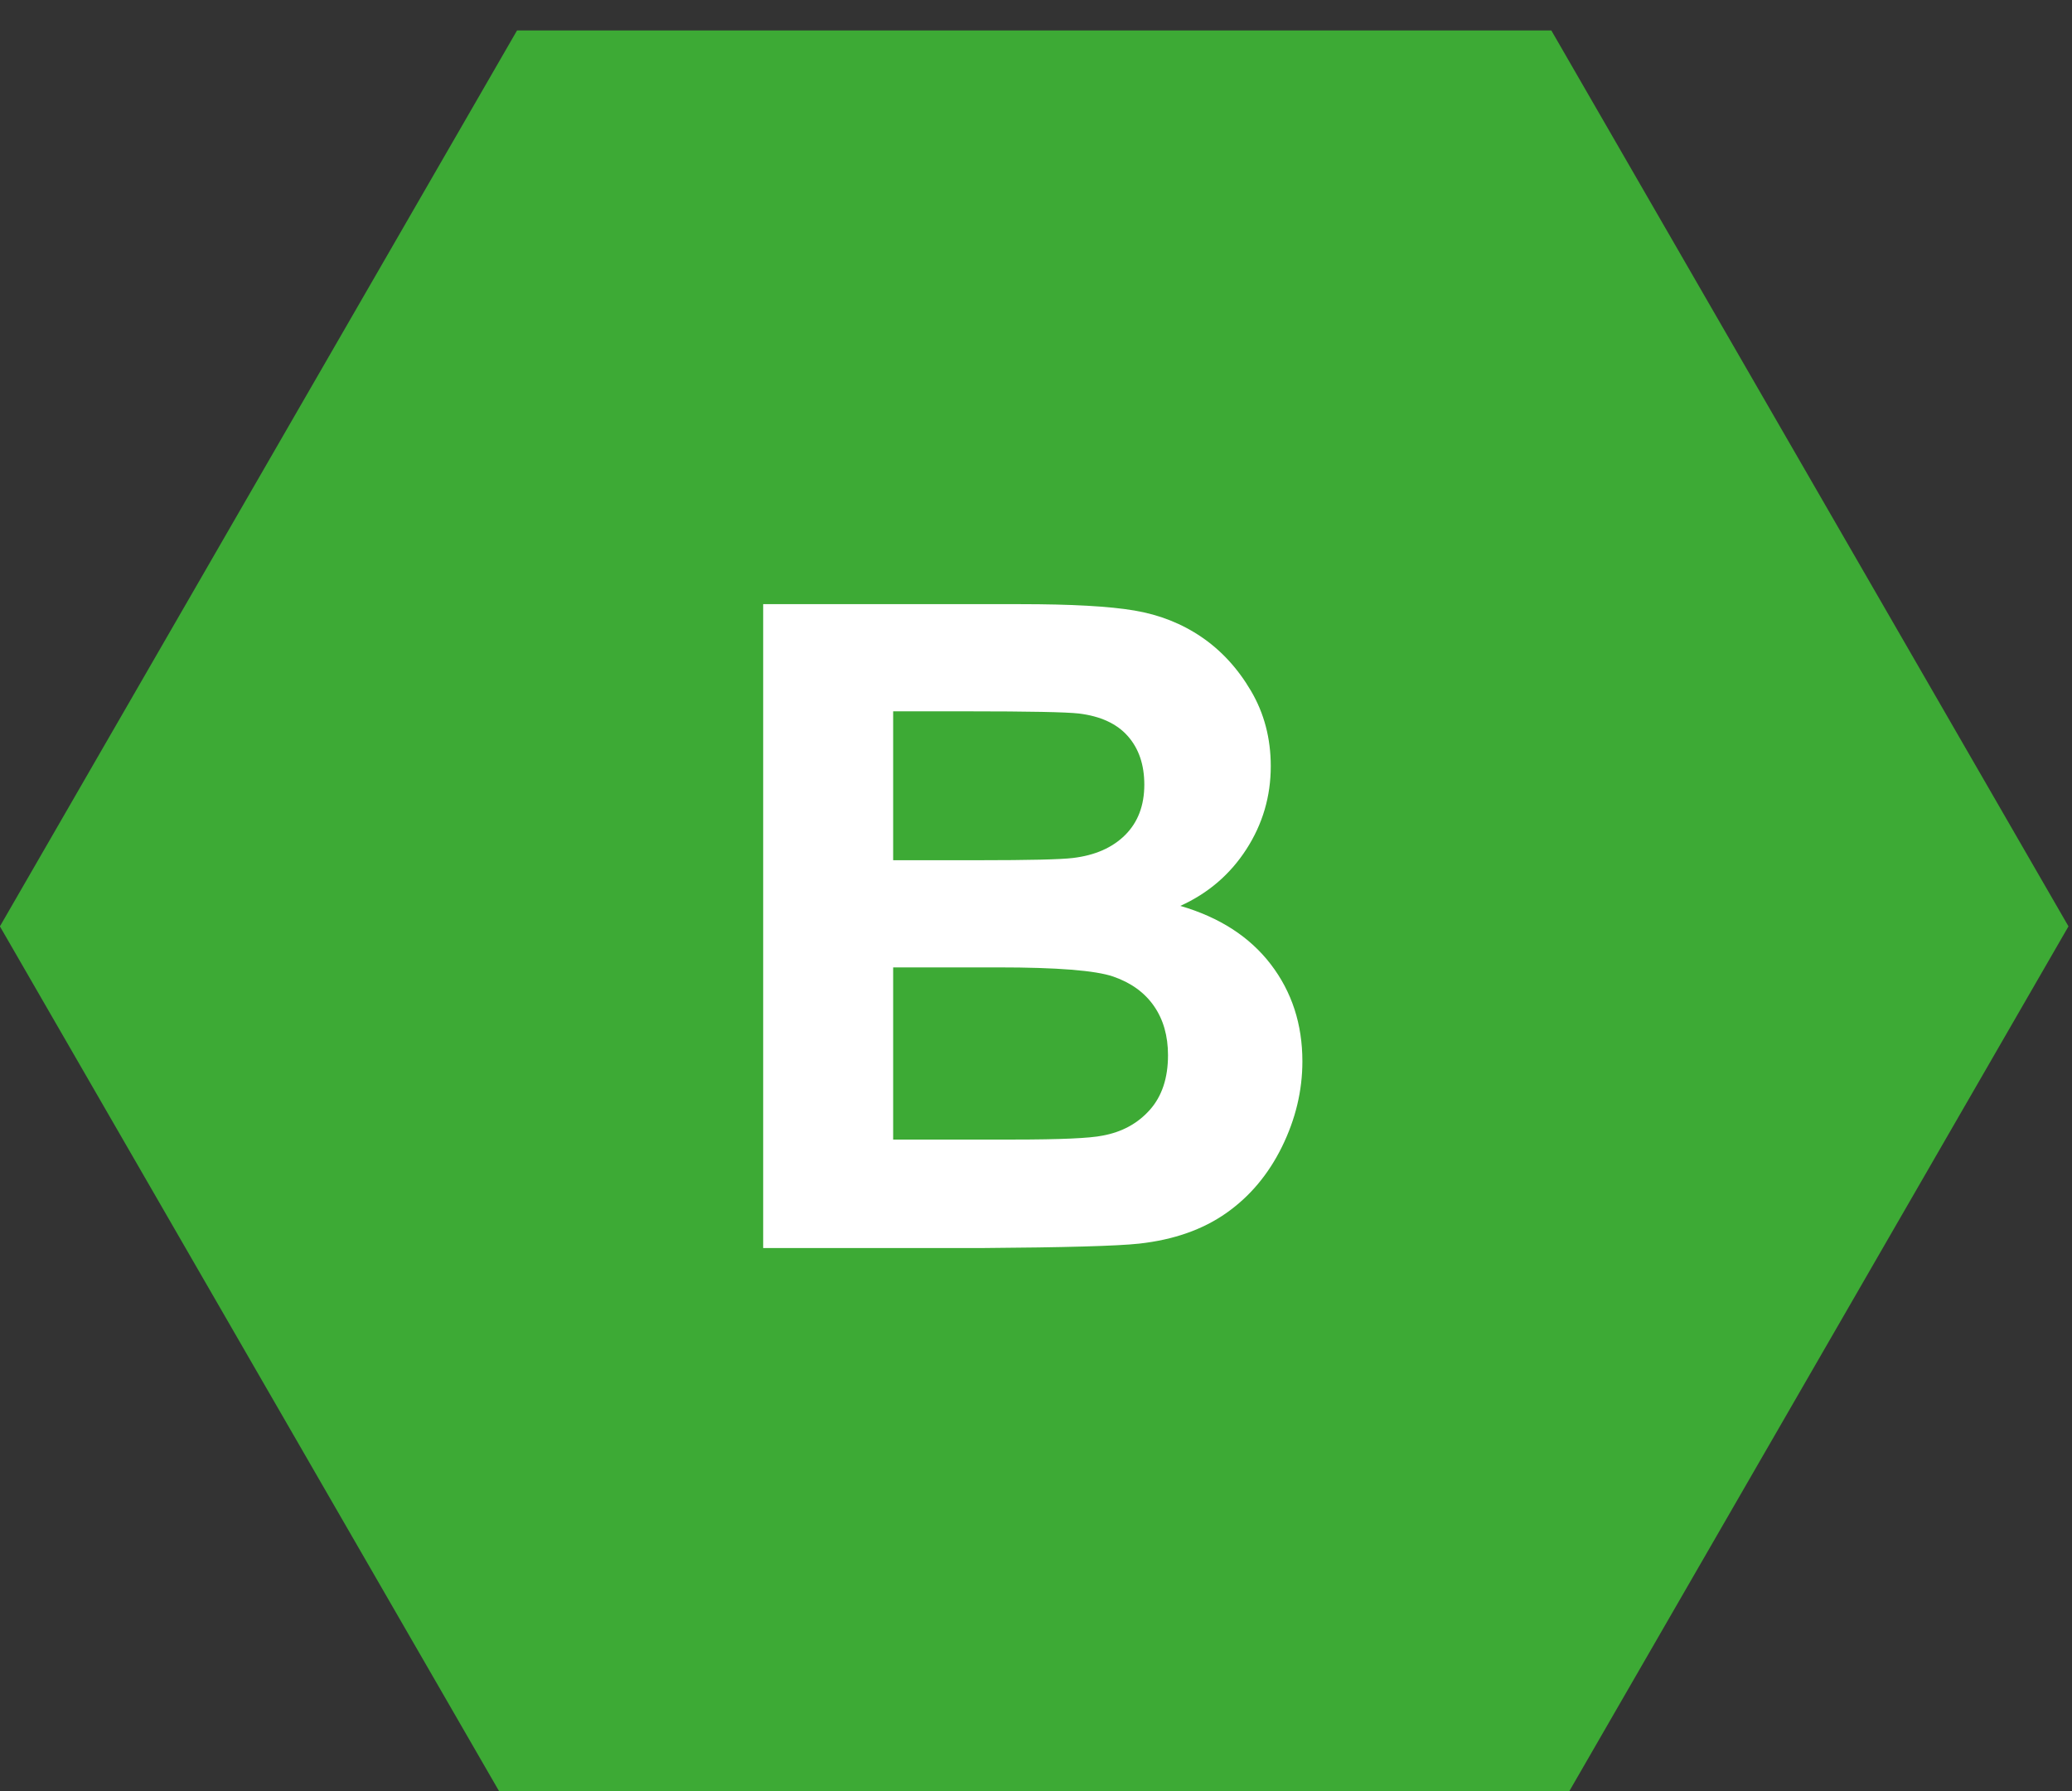
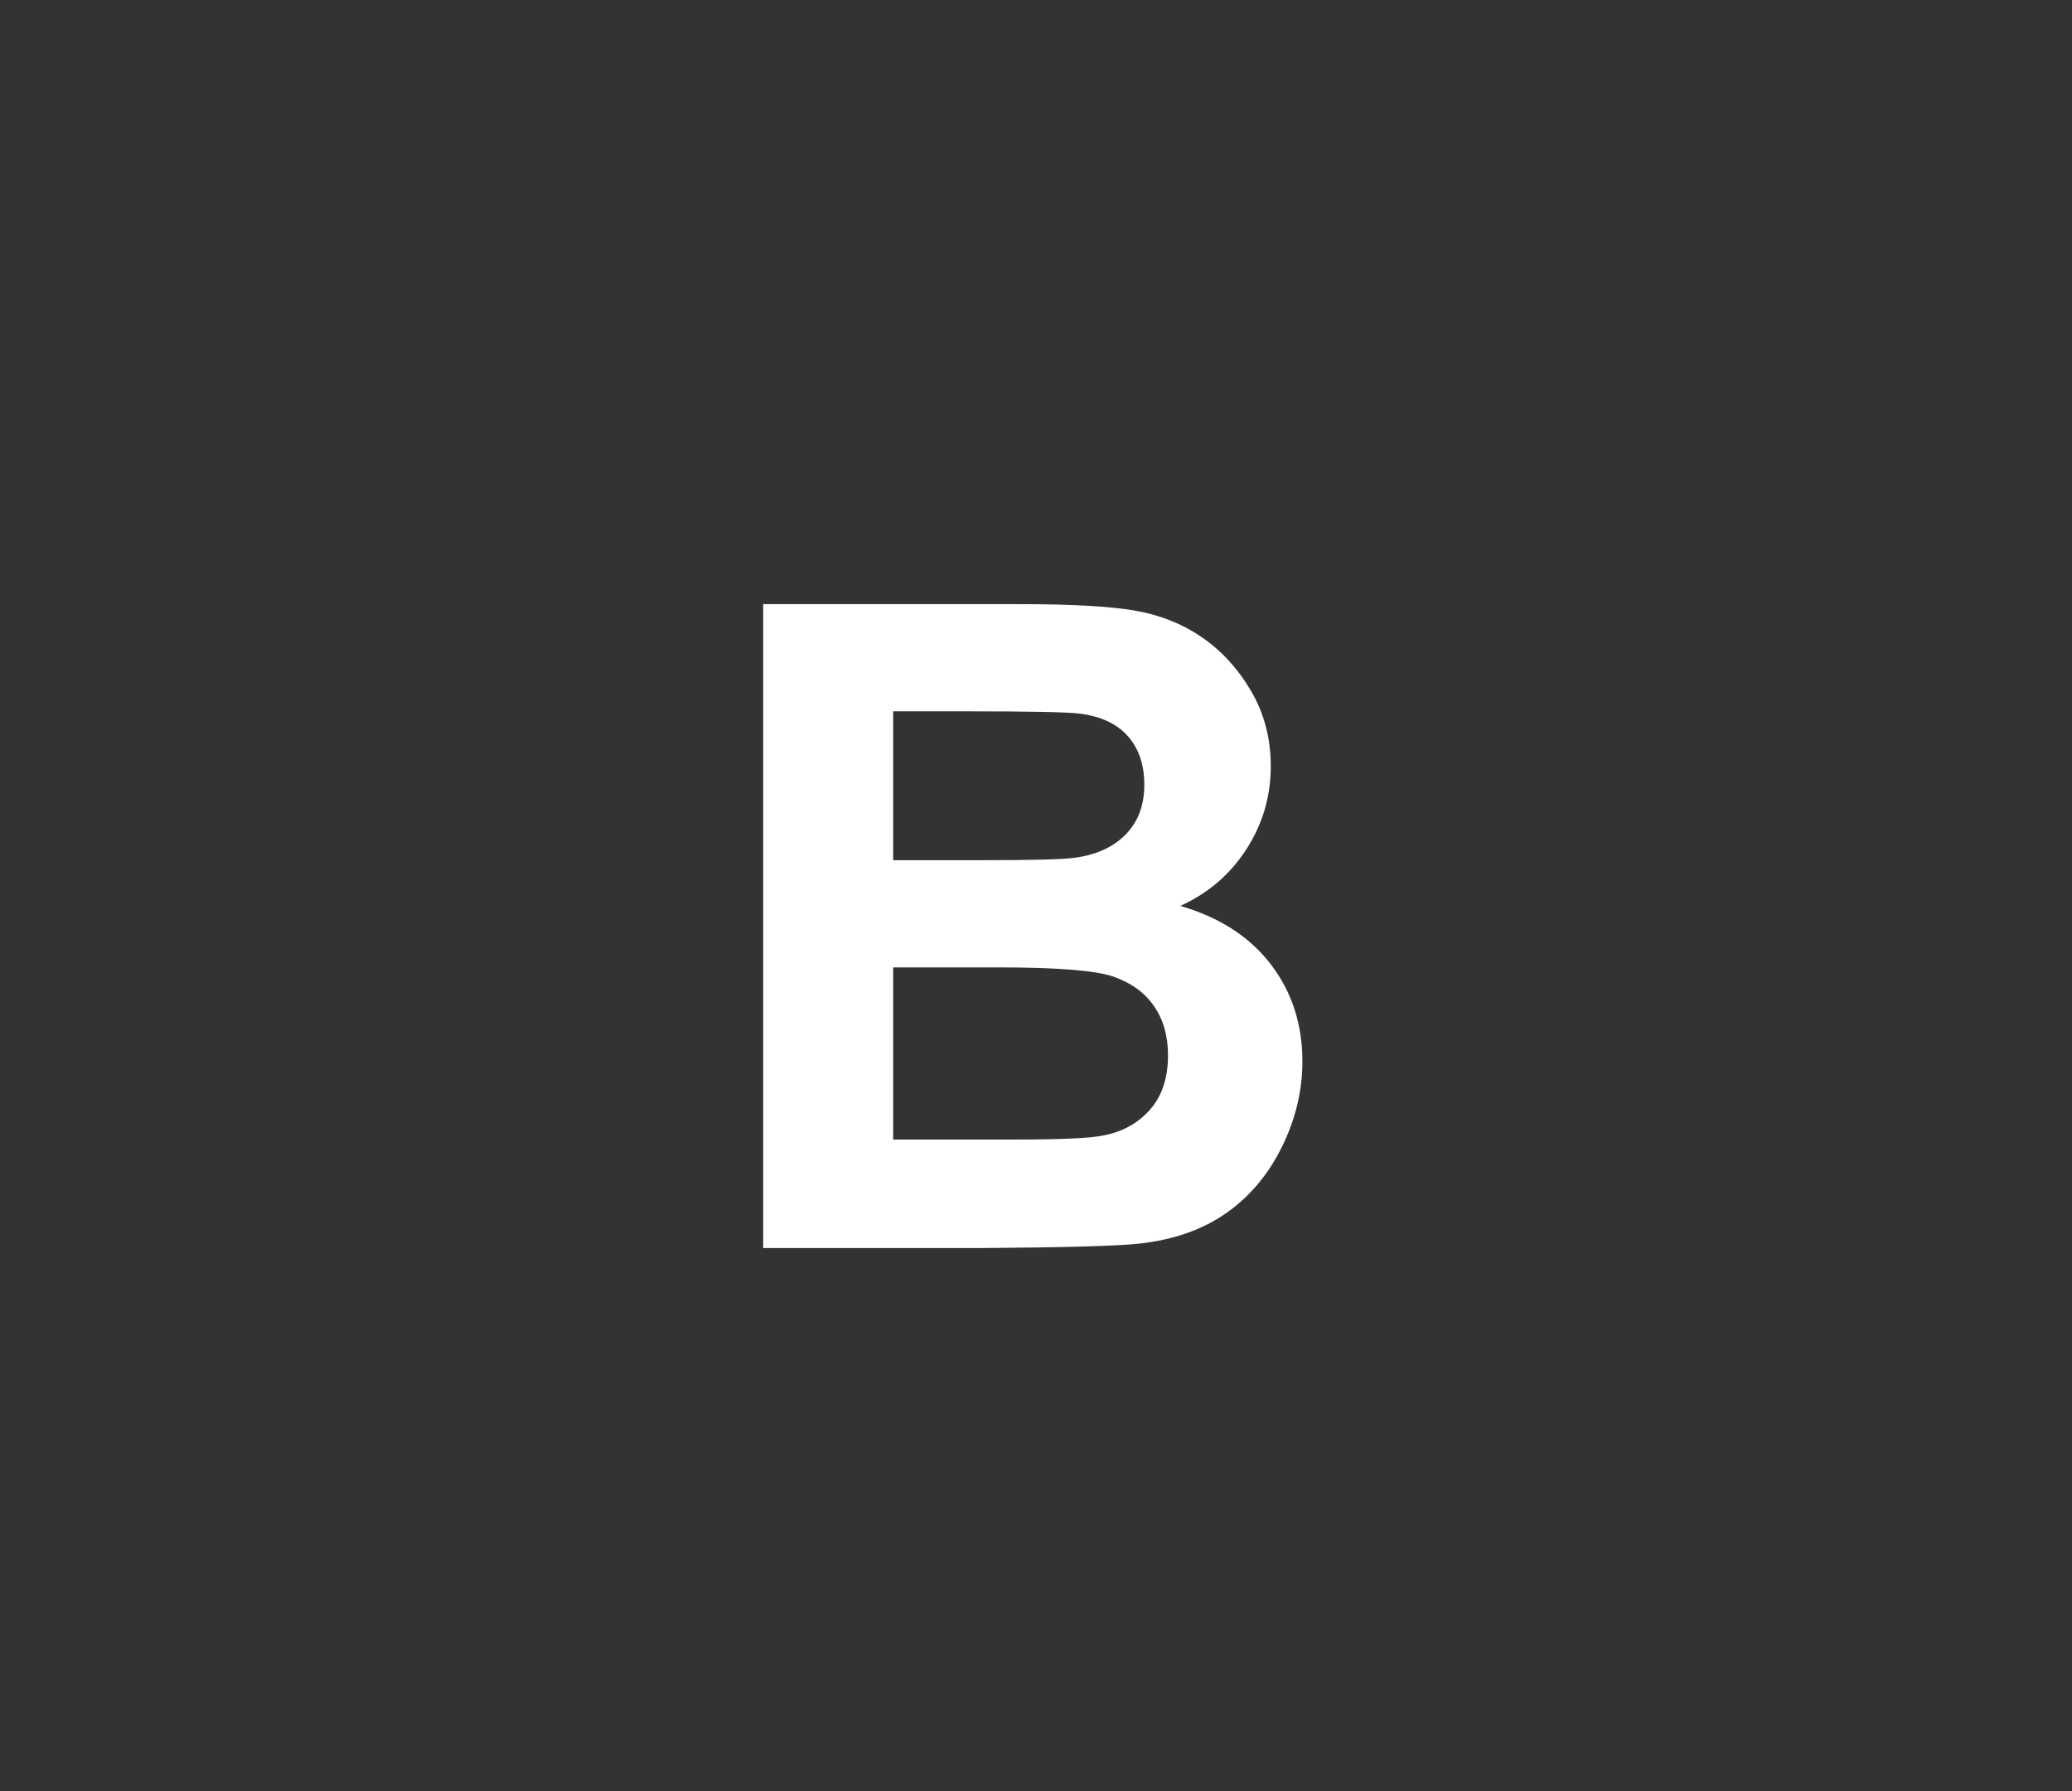
<svg xmlns="http://www.w3.org/2000/svg" width="100%" height="100%" viewBox="0 0 192 166" version="1.1" xml:space="preserve" style="fill-rule:evenodd;clip-rule:evenodd;stroke-linejoin:round;stroke-miterlimit:2;">
  <rect x="0" y="0" width="192" height="166" fill="#333333" stroke="none" />
  <g transform="matrix(1,0,0,1,1297.89,-14727)">
    <g transform="matrix(0.58,0,0,0.941,-2092.64,2832.87)">
      <g transform="matrix(3.484,0,0,2.148,-1567.99,12169)">
-         <path d="M867.065,220.615L914.494,220.615L938.209,261.689L914.494,302.764L867.065,302.764L843.351,261.689L867.065,220.615Z" style="fill:rgb(61,170,53);" />
-       </g>
+         </g>
      <g transform="matrix(4.019,0,0,2.478,-1135.04,11144.2)">
        <path d="M653.702,627.594L663.931,627.594C665.955,627.594 667.465,627.678 668.46,627.847C669.455,628.015 670.345,628.367 671.131,628.903C671.916,629.438 672.571,630.151 673.094,631.041C673.618,631.931 673.88,632.929 673.88,634.034C673.88,635.233 673.557,636.333 672.911,637.333C672.265,638.334 671.39,639.085 670.284,639.585C671.843,640.039 673.042,640.813 673.88,641.906C674.718,643 675.137,644.286 675.137,645.764C675.137,646.927 674.866,648.059 674.325,649.159C673.784,650.258 673.045,651.137 672.108,651.794C671.171,652.452 670.017,652.856 668.643,653.007C667.782,653.101 665.705,653.159 662.412,653.182L653.702,653.182L653.702,627.594ZM658.869,631.853L658.869,637.77L662.255,637.77C664.268,637.77 665.519,637.741 666.008,637.682C666.892,637.578 667.587,637.272 668.094,636.766C668.6,636.26 668.853,635.594 668.853,634.767C668.853,633.976 668.635,633.333 668.198,632.839C667.762,632.344 667.113,632.045 666.252,631.94C665.74,631.882 664.268,631.853 661.836,631.853L658.869,631.853ZM658.869,642.029L658.869,648.871L663.651,648.871C665.513,648.871 666.694,648.818 667.195,648.714C667.963,648.574 668.588,648.234 669.071,647.693C669.554,647.151 669.795,646.427 669.795,645.519C669.795,644.751 669.609,644.1 669.237,643.565C668.865,643.029 668.326,642.639 667.622,642.395C666.918,642.151 665.391,642.029 663.041,642.029L658.869,642.029Z" style="fill:white;fill-rule:nonzero;" />
      </g>
    </g>
  </g>
</svg>